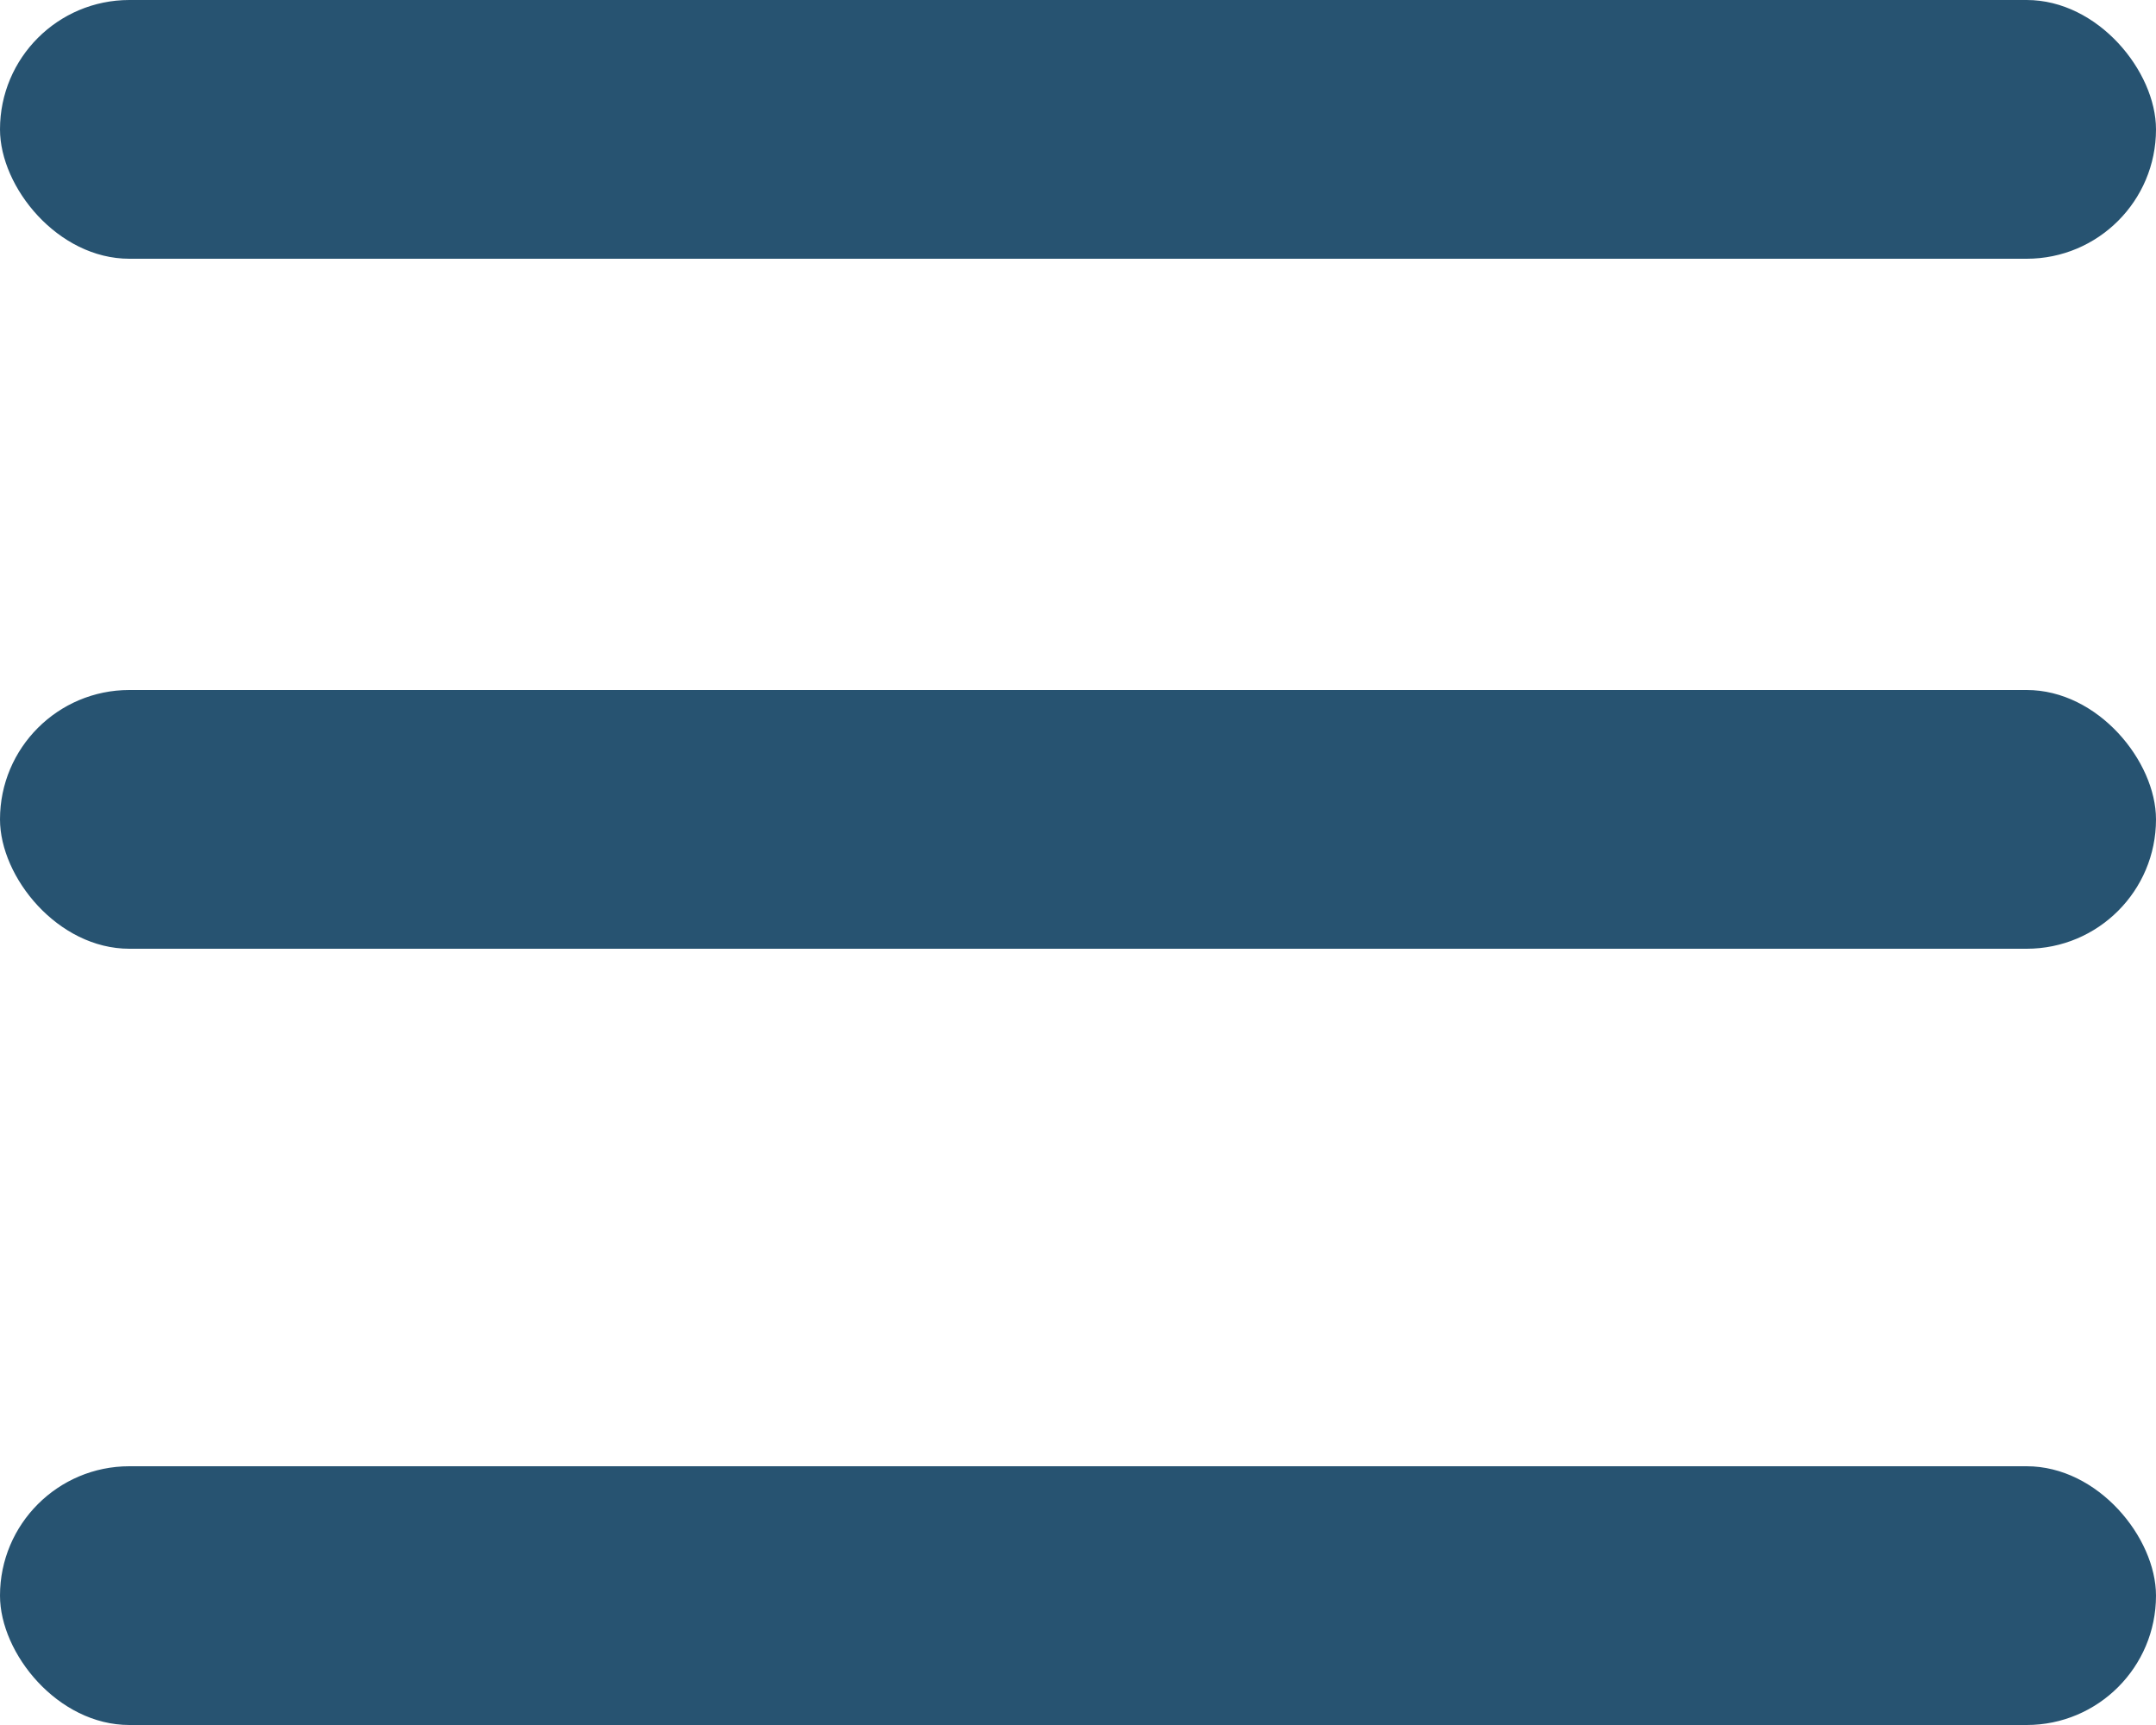
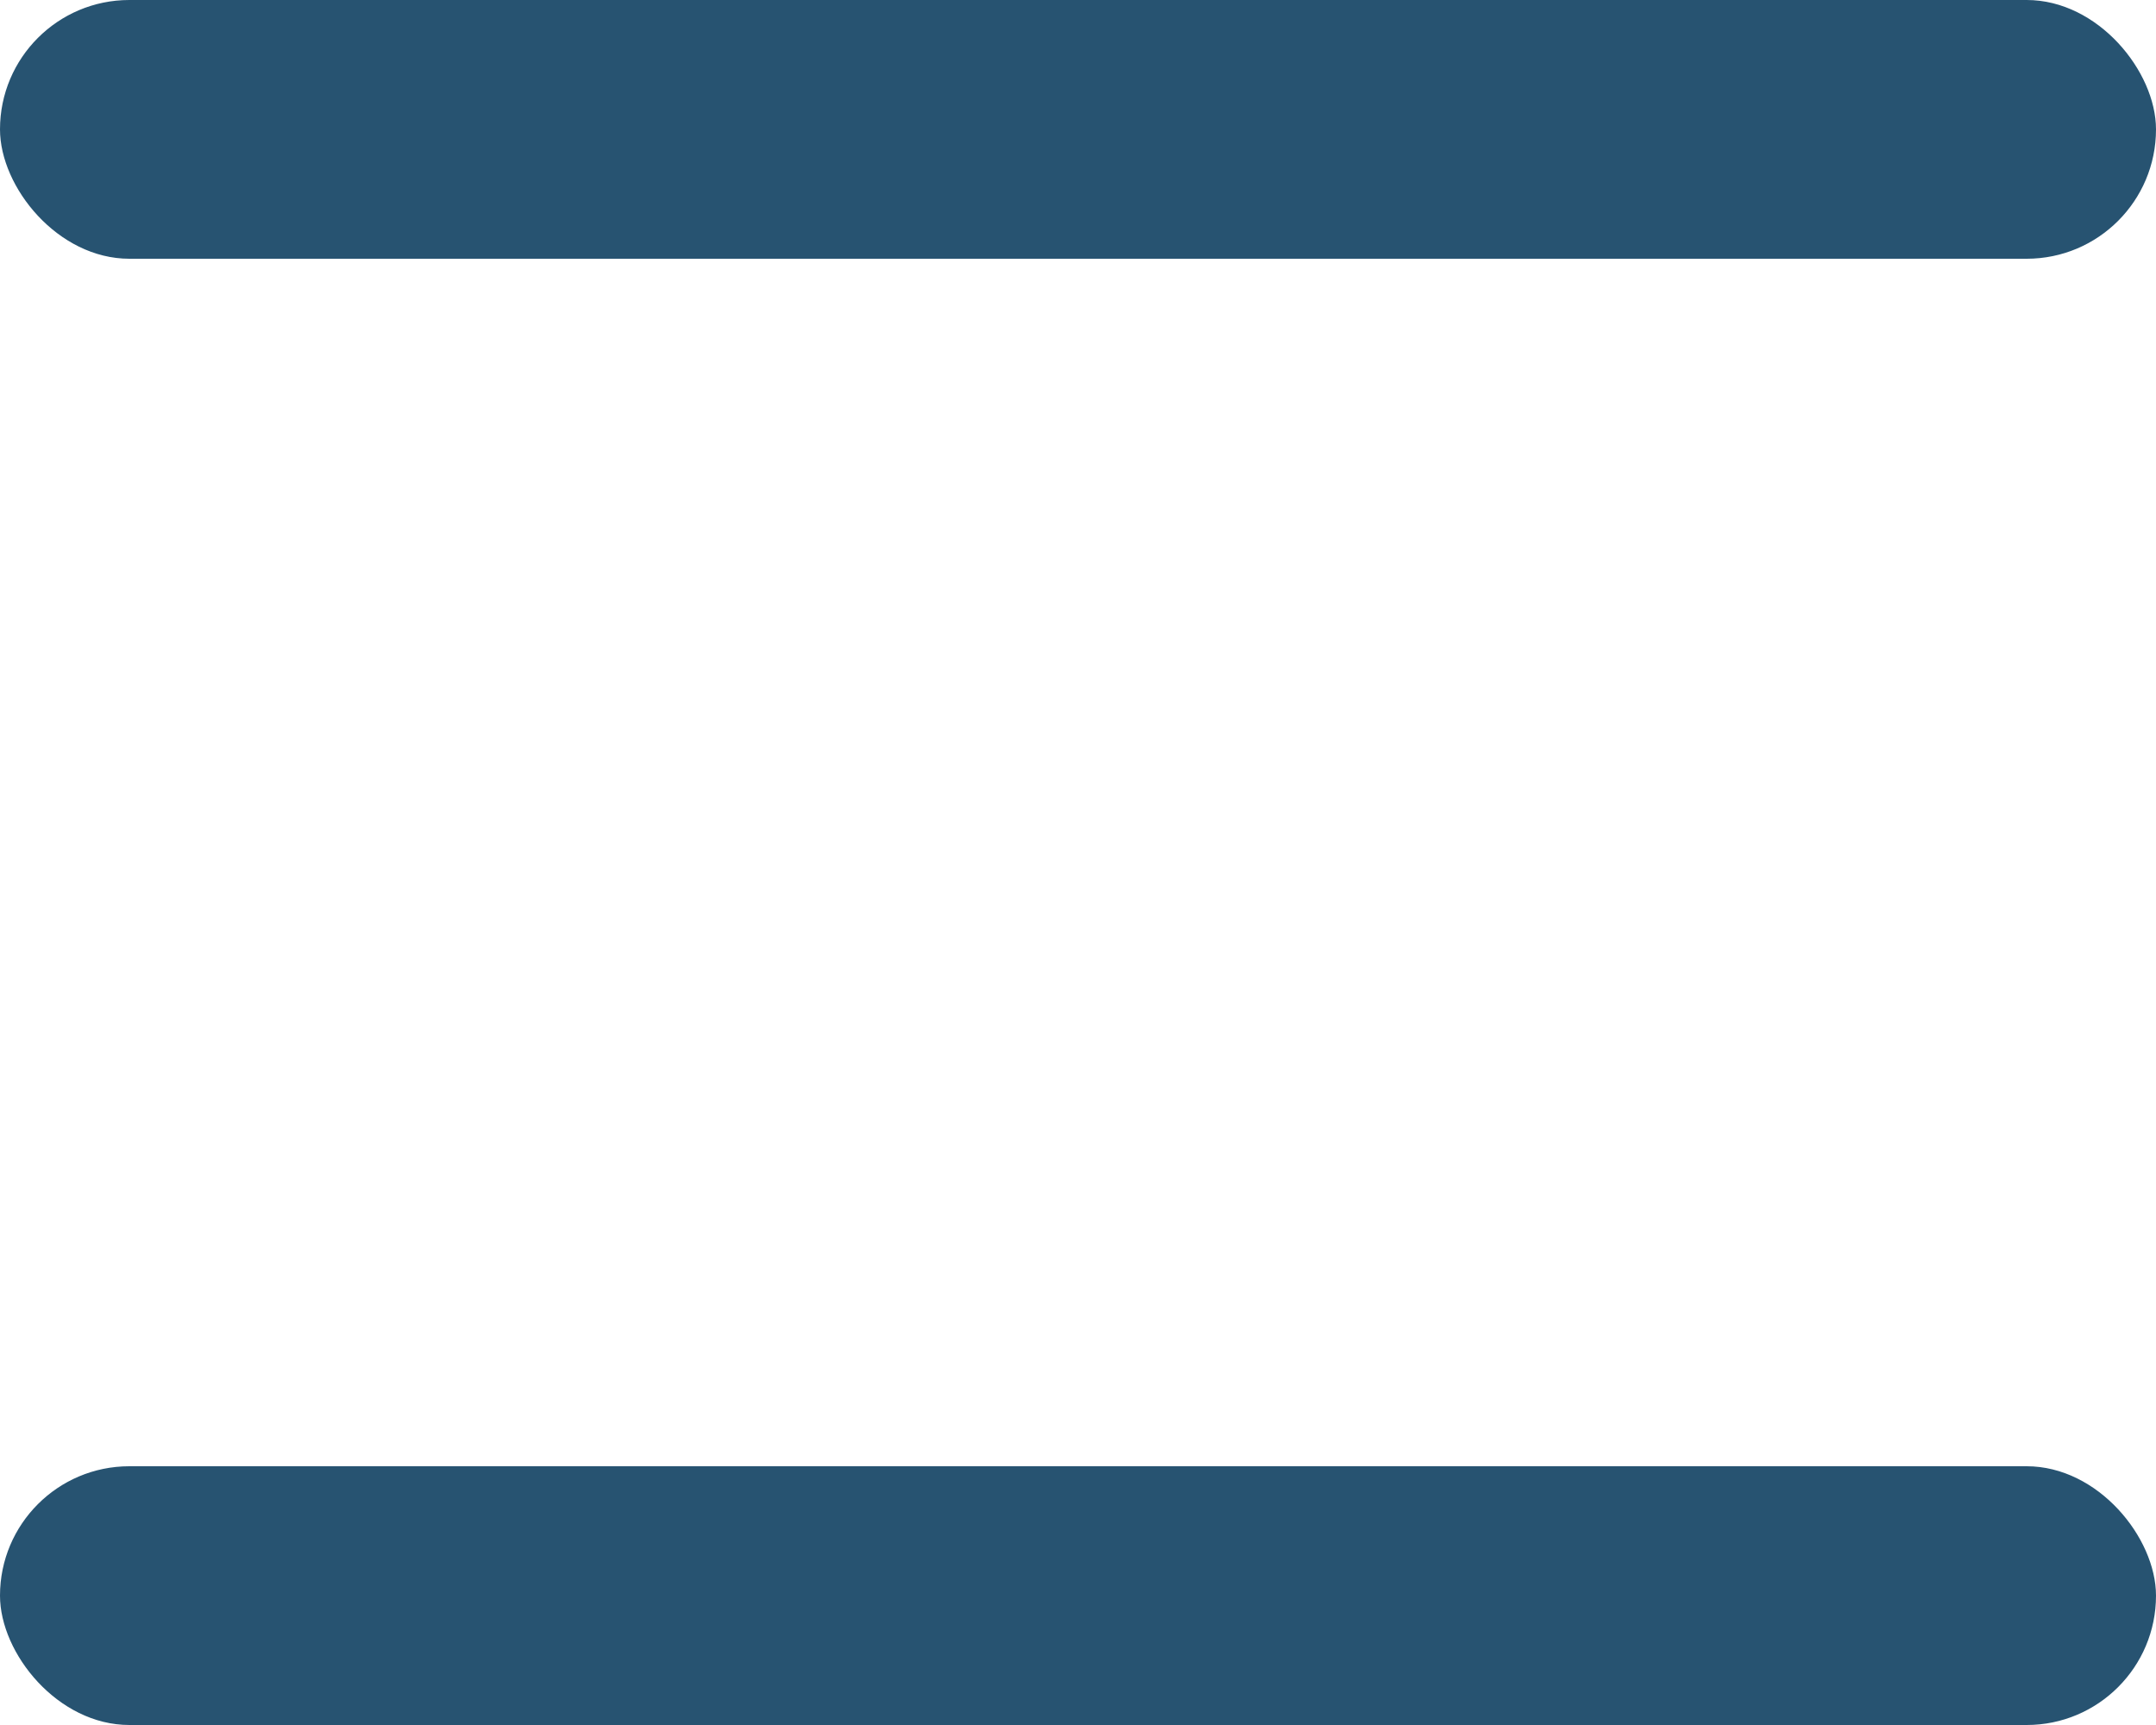
<svg xmlns="http://www.w3.org/2000/svg" width="25" height="20" viewBox="0 0 25 20">
  <g id="Group_715" data-name="Group 715" transform="translate(7140 15413)">
    <rect id="Rectangle_462" data-name="Rectangle 462" width="25" height="3" rx="1.5" transform="translate(-7140 -15413)" fill="#275371" />
-     <rect id="Rectangle_463" data-name="Rectangle 463" width="25" height="3" rx="1.5" transform="translate(-7140 -15405)" fill="#275371" />
    <rect id="Rectangle_464" data-name="Rectangle 464" width="25" height="3" rx="1.5" transform="translate(-7140 -15396)" fill="#275371" />
  </g>
</svg>